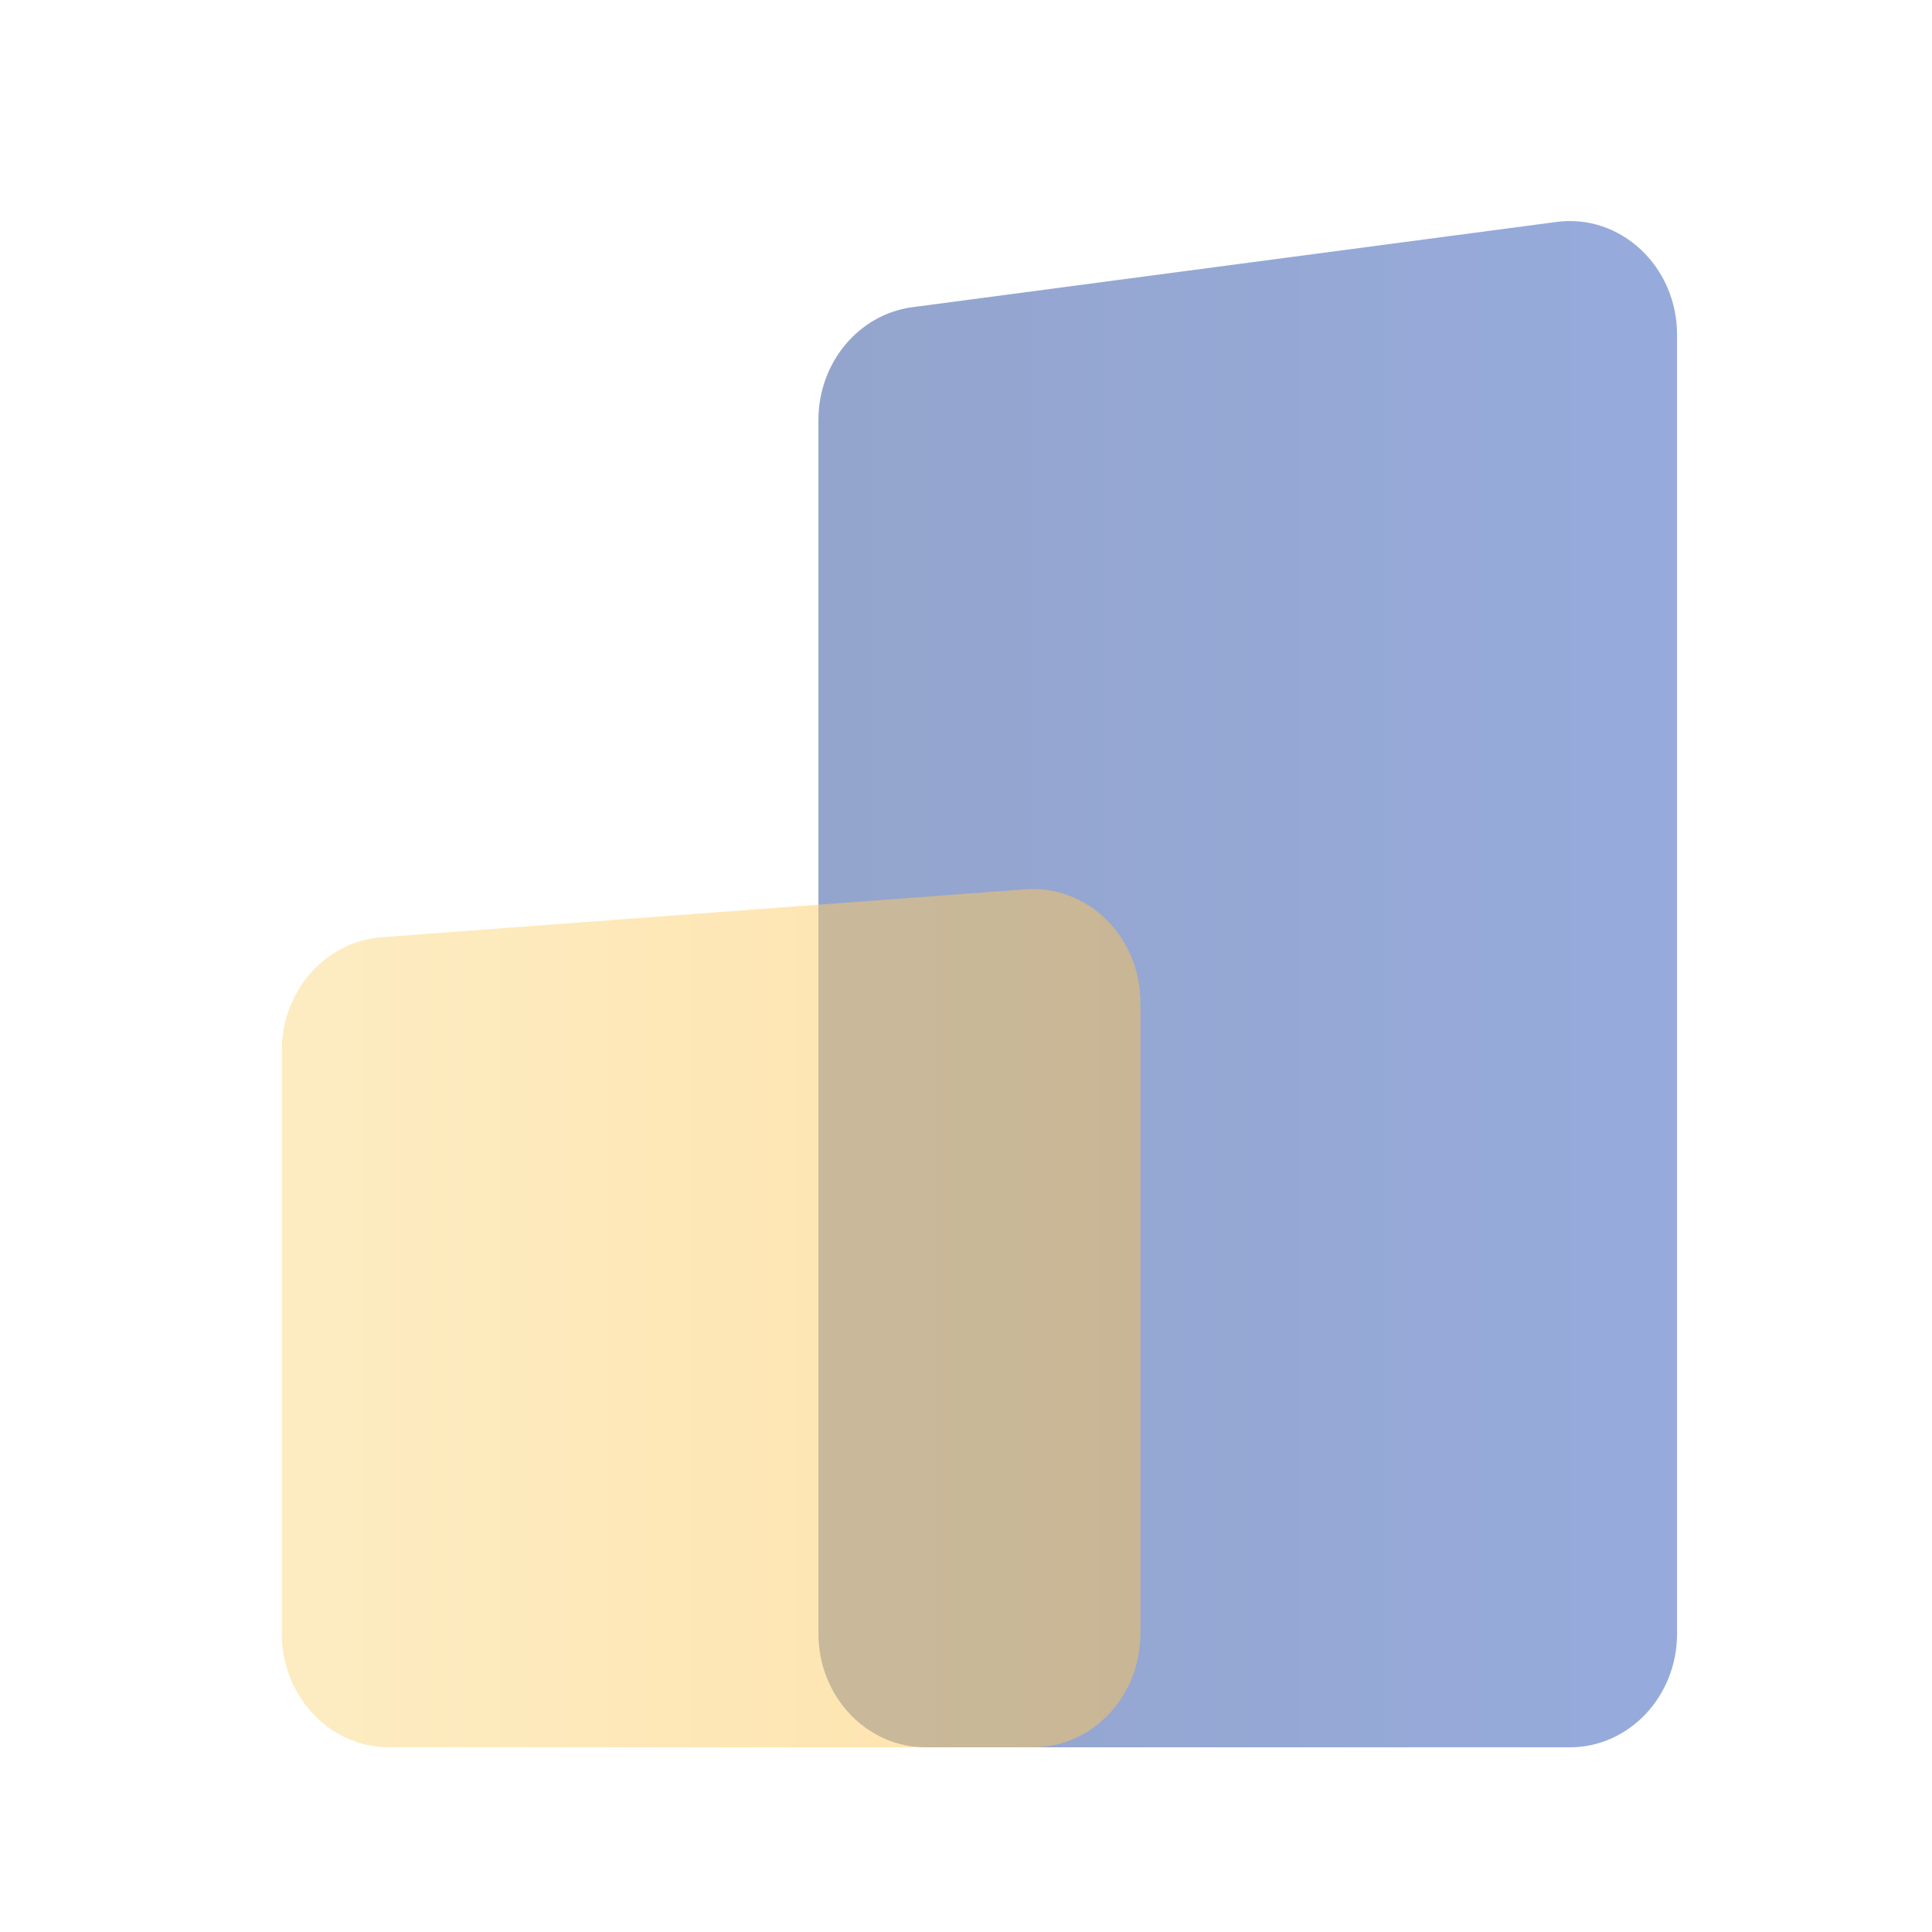
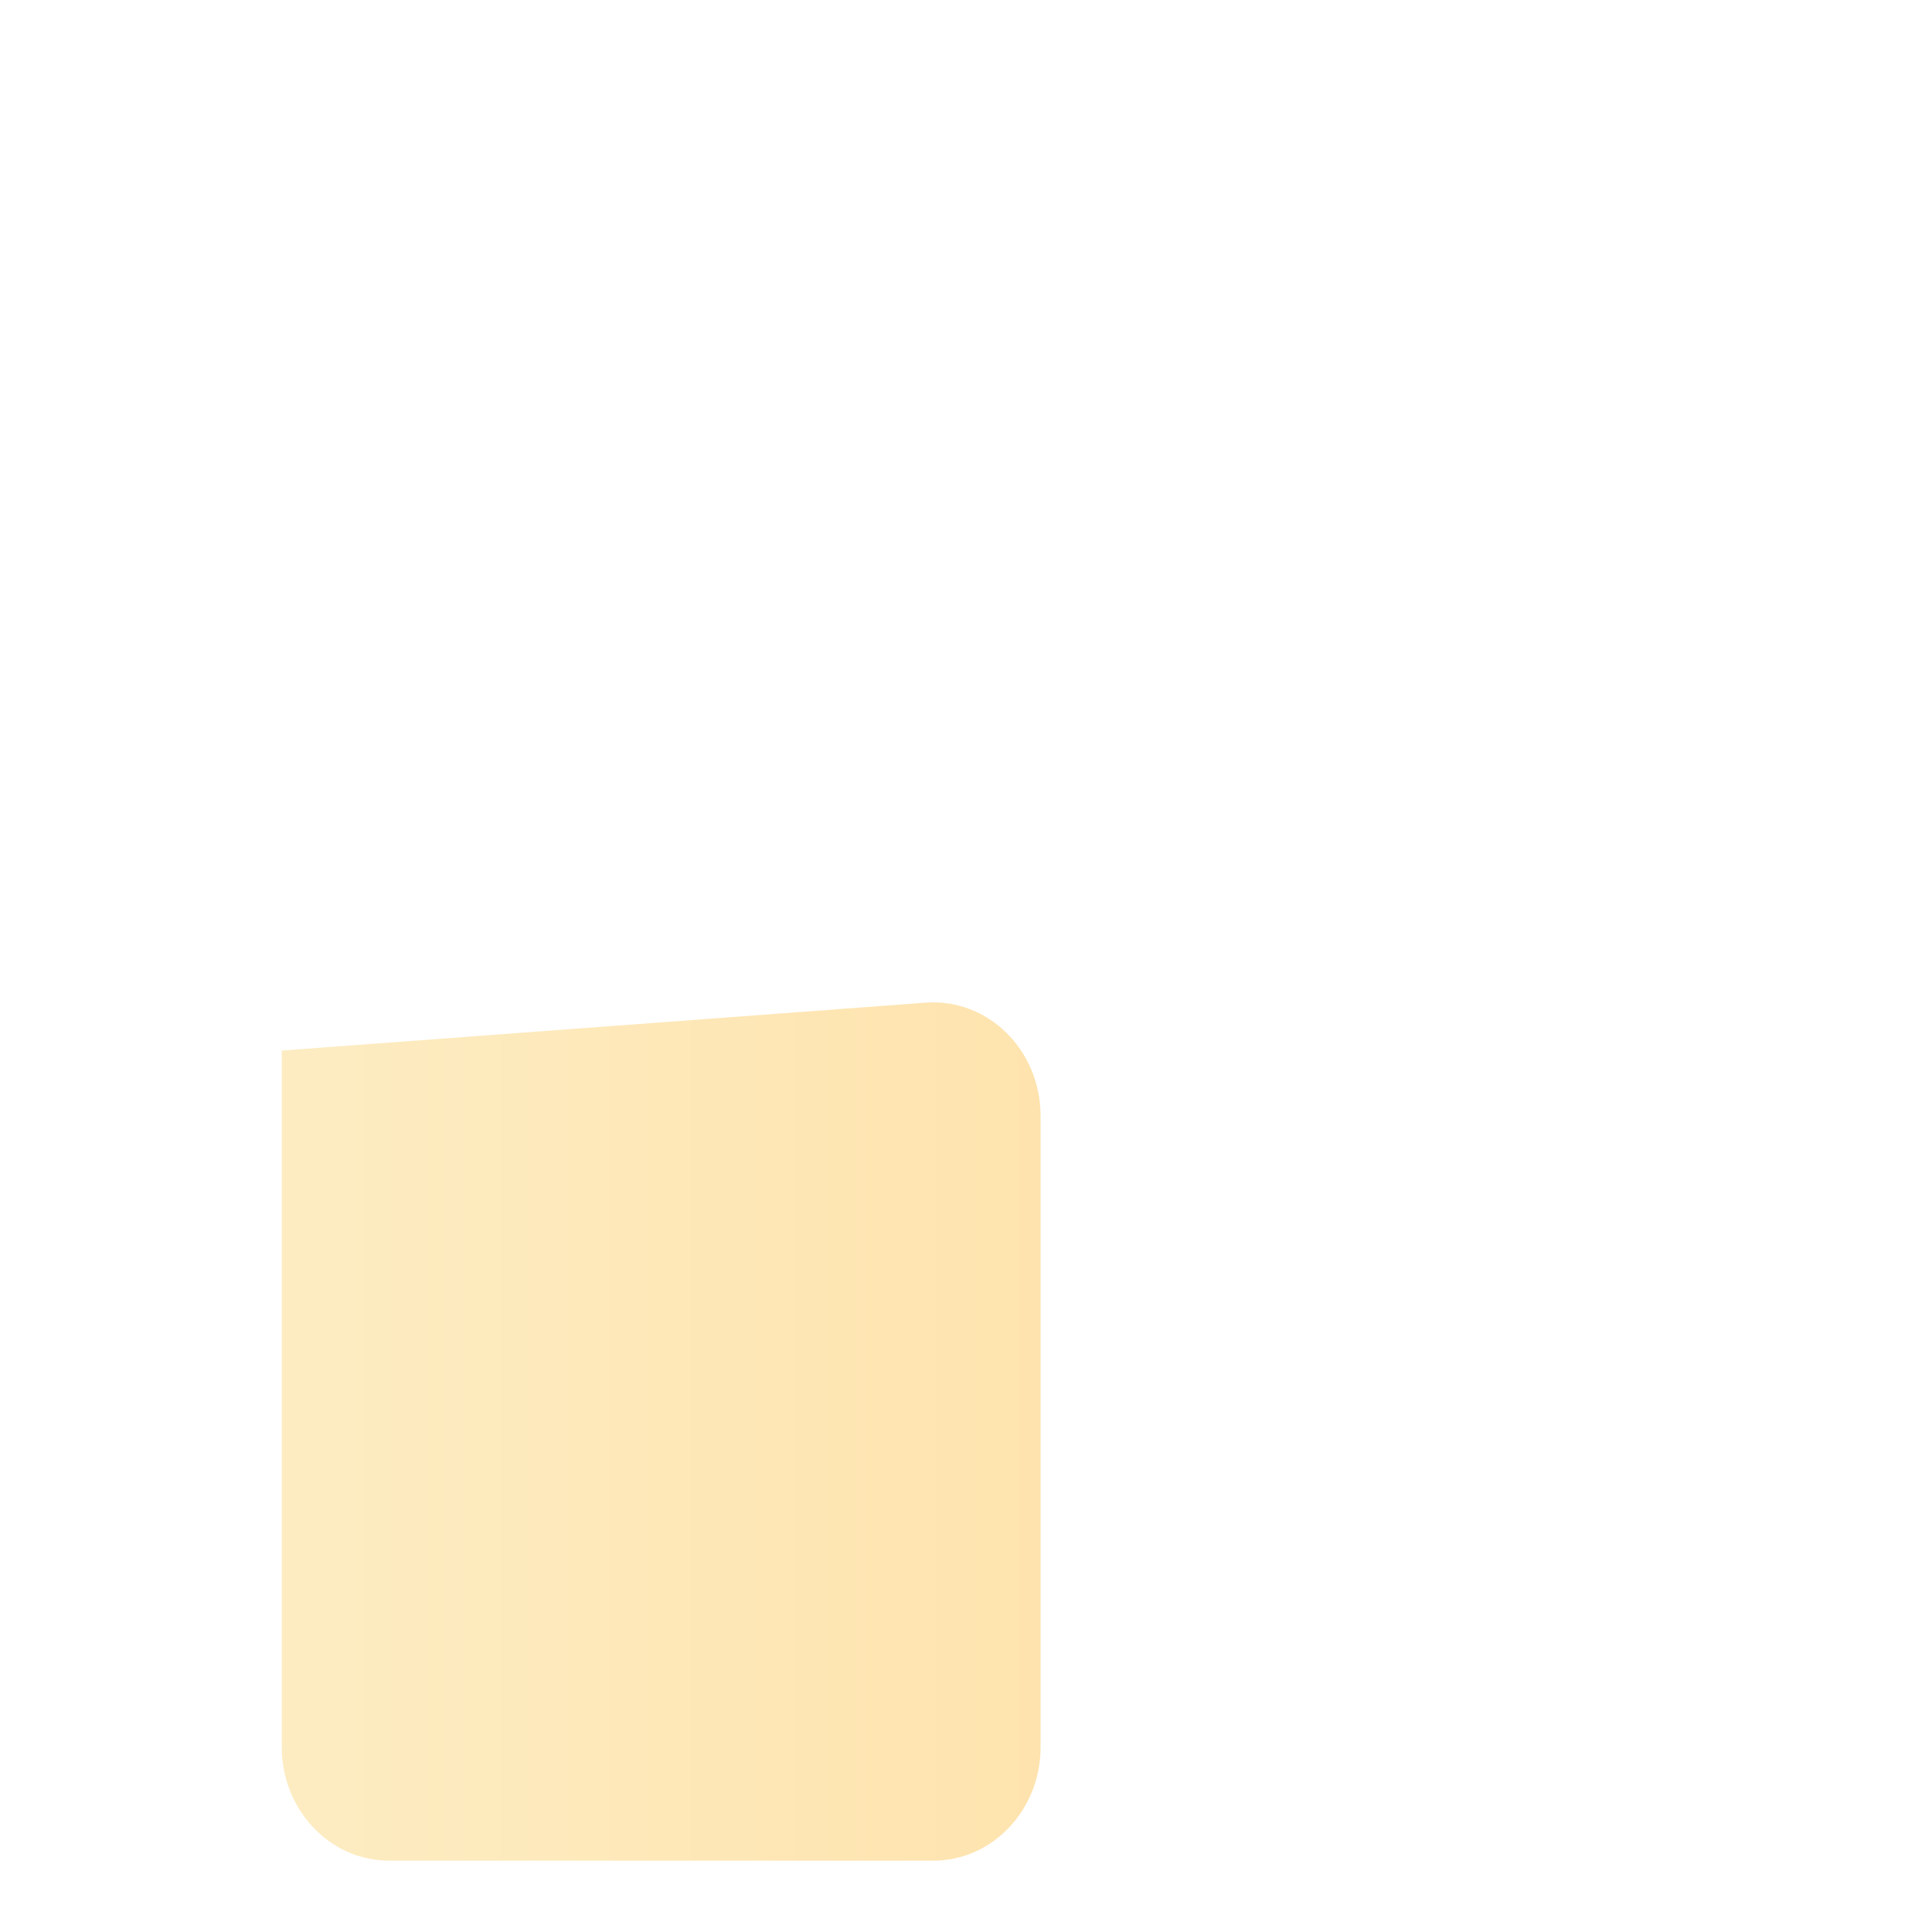
<svg xmlns="http://www.w3.org/2000/svg" width="80" height="80" fill="none">
-   <path opacity=".5" d="M33.889 17.39c0-2.374 1.669-4.376 3.893-4.67l26.666-3.53c2.653-.35 4.996 1.84 4.996 4.67v53.787c0 2.599-1.99 4.706-4.444 4.706H38.333c-2.454 0-4.444-2.107-4.444-4.706V17.389z" fill="url(#paint0_linear_1_2586)" />
-   <path opacity=".5" d="M11.667 43.502c0-2.47 1.805-4.52 4.133-4.694l26.666-1.984c2.572-.191 4.756 1.965 4.756 4.694v26.128c0 2.6-1.99 4.706-4.444 4.706H16.111c-2.454 0-4.444-2.107-4.444-4.706V43.502z" fill="url(#paint1_linear_1_2586)" />
+   <path opacity=".5" d="M11.667 43.502l26.666-1.984c2.572-.191 4.756 1.965 4.756 4.694v26.128c0 2.6-1.99 4.706-4.444 4.706H16.111c-2.454 0-4.444-2.107-4.444-4.706V43.502z" fill="url(#paint1_linear_1_2586)" />
  <defs>
    <linearGradient id="paint0_linear_1_2586" x1="33.889" y1="40.441" x2="69.444" y2="40.441" gradientUnits="userSpaceOnUse">
      <stop stop-color="#294B9B" />
      <stop offset="1" stop-color="#2F58BB" />
    </linearGradient>
    <linearGradient id="paint1_linear_1_2586" x1="11.667" y1="54.582" x2="47.222" y2="54.582" gradientUnits="userSpaceOnUse">
      <stop stop-color="#FCDB87" />
      <stop offset="1" stop-color="#FFC658" />
    </linearGradient>
  </defs>
</svg>